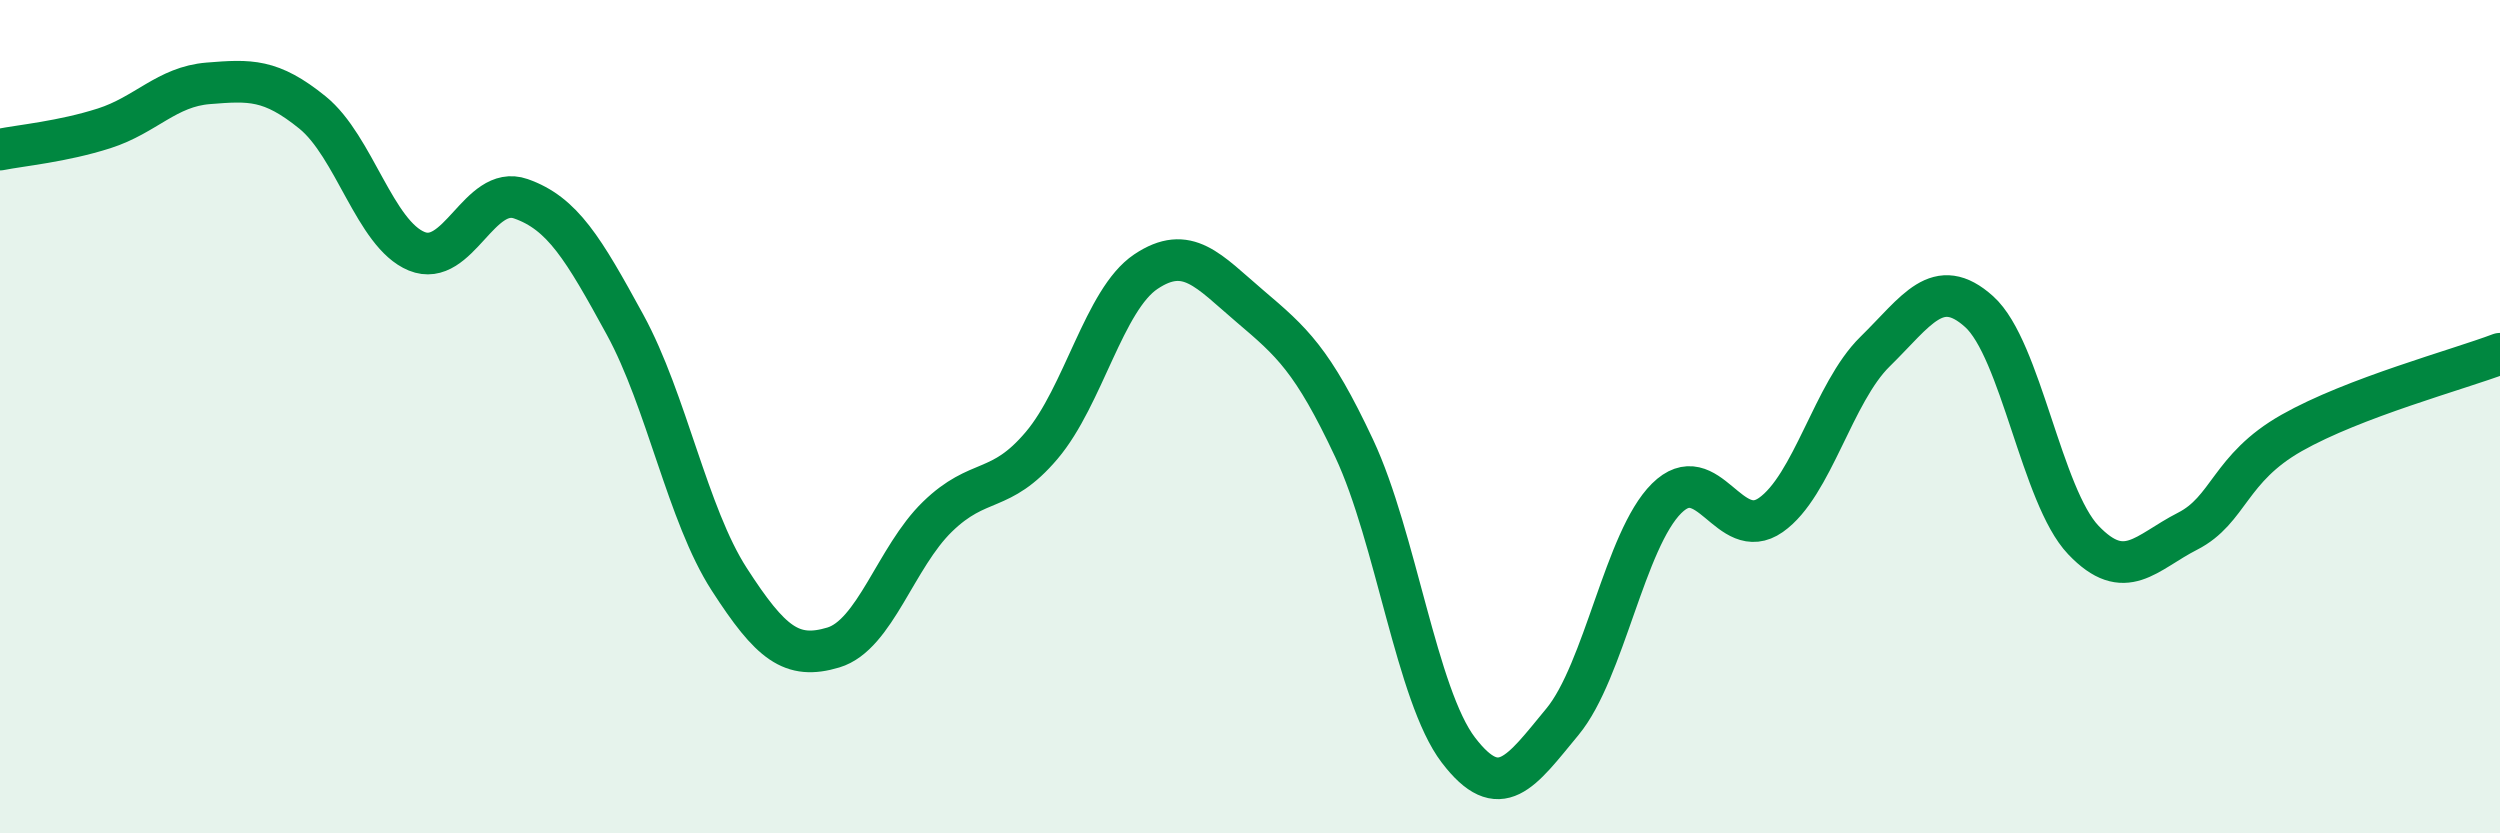
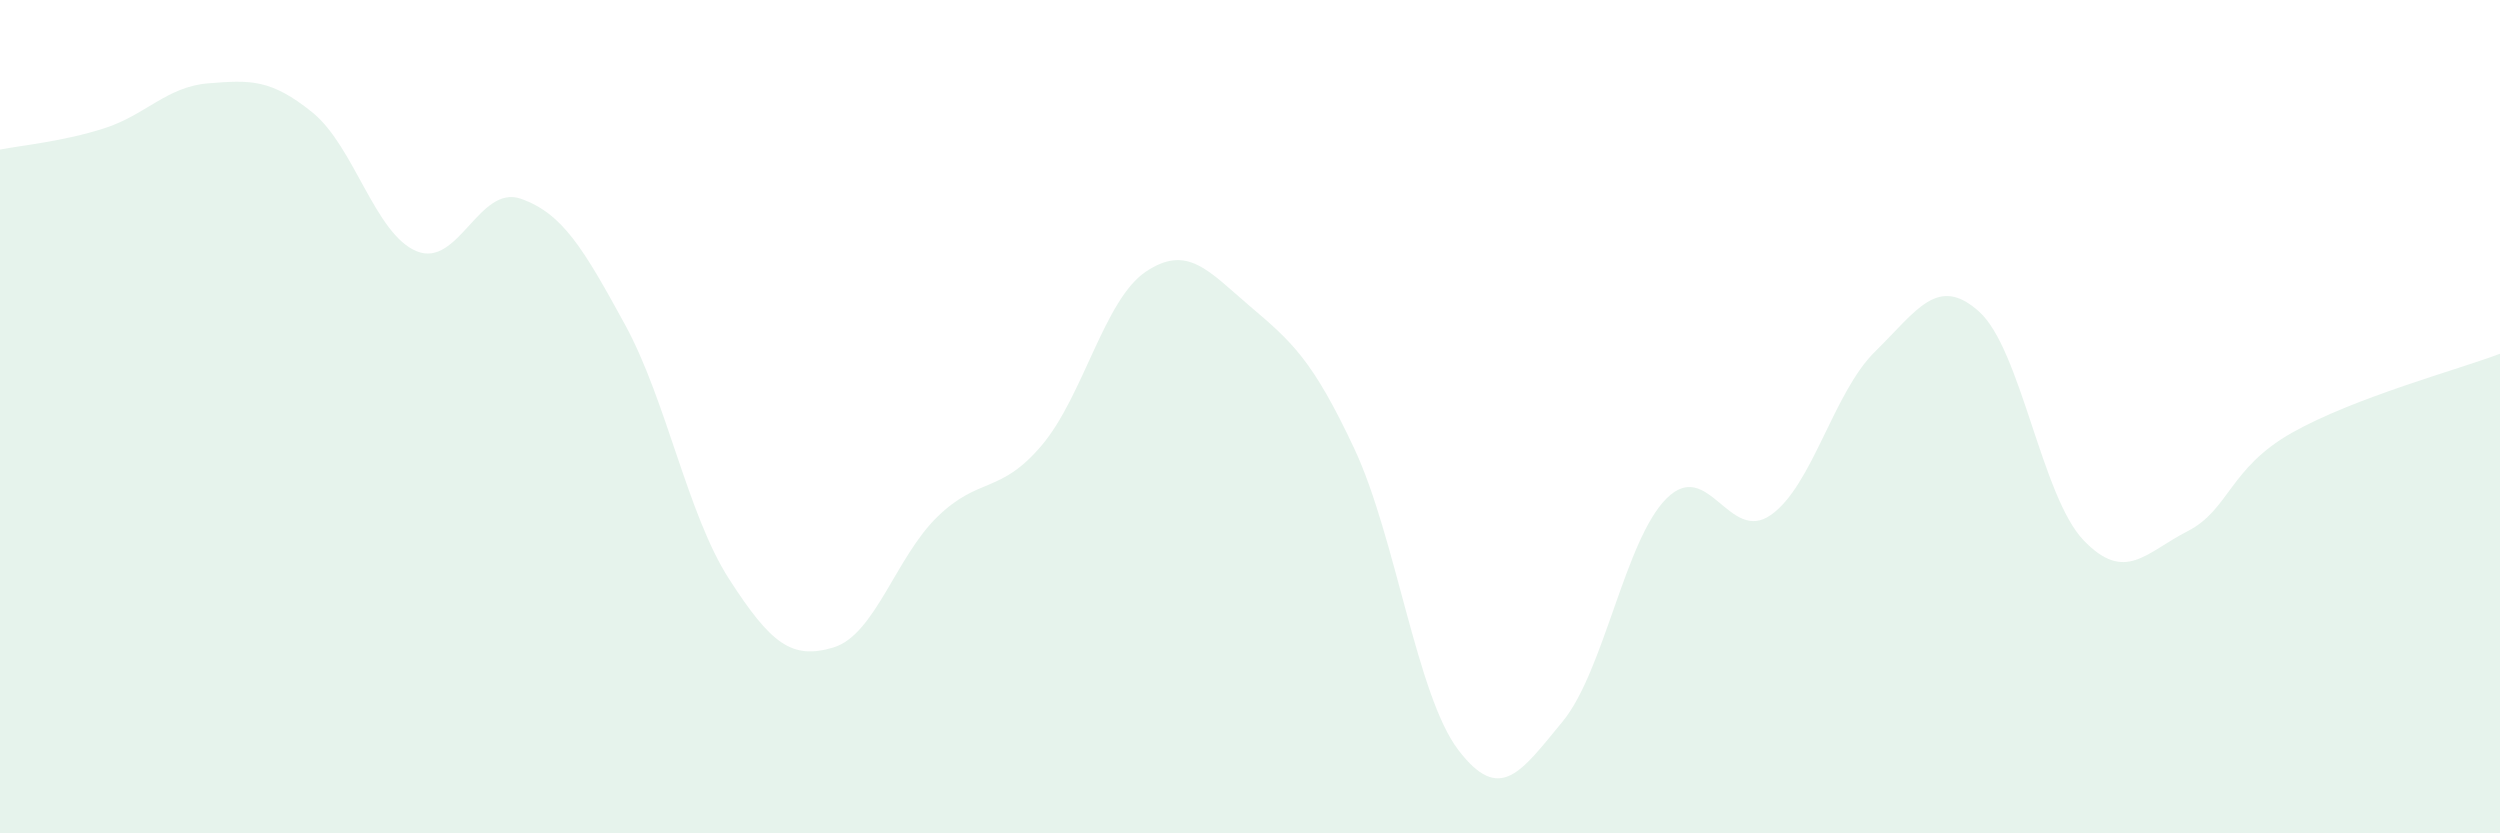
<svg xmlns="http://www.w3.org/2000/svg" width="60" height="20" viewBox="0 0 60 20">
  <path d="M 0,3.59 C 0.5,3.49 1.5,3.4 2.5,3.08 C 3.5,2.76 4,2.08 5,2 C 6,1.92 6.5,1.89 7.5,2.7 C 8.5,3.51 9,5.62 10,6.03 C 11,6.44 11.5,4.42 12.5,4.77 C 13.5,5.12 14,5.96 15,7.79 C 16,9.62 16.5,12.35 17.5,13.9 C 18.5,15.45 19,15.84 20,15.54 C 21,15.24 21.5,13.37 22.5,12.4 C 23.5,11.43 24,11.87 25,10.69 C 26,9.51 26.5,7.19 27.5,6.52 C 28.5,5.85 29,6.5 30,7.35 C 31,8.2 31.5,8.63 32.5,10.76 C 33.5,12.89 34,16.69 35,18 C 36,19.31 36.5,18.53 37.5,17.32 C 38.5,16.11 39,12.95 40,11.96 C 41,10.97 41.5,13.06 42.5,12.36 C 43.5,11.66 44,9.42 45,8.44 C 46,7.46 46.5,6.58 47.5,7.48 C 48.5,8.38 49,11.91 50,12.96 C 51,14.01 51.5,13.26 52.5,12.75 C 53.5,12.24 53.5,11.24 55,10.39 C 56.5,9.54 59,8.87 60,8.49L60 20L0 20Z" fill="#008740" opacity="0.1" stroke-linecap="round" stroke-linejoin="round" />
-   <path d="M 0,3.59 C 0.5,3.49 1.5,3.4 2.5,3.08 C 3.5,2.76 4,2.08 5,2 C 6,1.92 6.5,1.89 7.5,2.7 C 8.5,3.51 9,5.62 10,6.03 C 11,6.44 11.5,4.42 12.5,4.77 C 13.5,5.12 14,5.96 15,7.79 C 16,9.62 16.5,12.35 17.5,13.9 C 18.5,15.45 19,15.84 20,15.54 C 21,15.24 21.5,13.37 22.5,12.4 C 23.5,11.43 24,11.87 25,10.69 C 26,9.51 26.5,7.19 27.5,6.52 C 28.5,5.85 29,6.5 30,7.35 C 31,8.2 31.5,8.63 32.5,10.76 C 33.5,12.89 34,16.69 35,18 C 36,19.31 36.5,18.53 37.5,17.32 C 38.5,16.11 39,12.95 40,11.96 C 41,10.97 41.5,13.06 42.5,12.36 C 43.5,11.66 44,9.42 45,8.44 C 46,7.46 46.5,6.58 47.5,7.48 C 48.5,8.38 49,11.91 50,12.96 C 51,14.01 51.5,13.26 52.5,12.75 C 53.5,12.24 53.5,11.24 55,10.39 C 56.5,9.54 59,8.87 60,8.49" stroke="#008740" stroke-width="1" fill="none" stroke-linecap="round" stroke-linejoin="round" />
</svg>